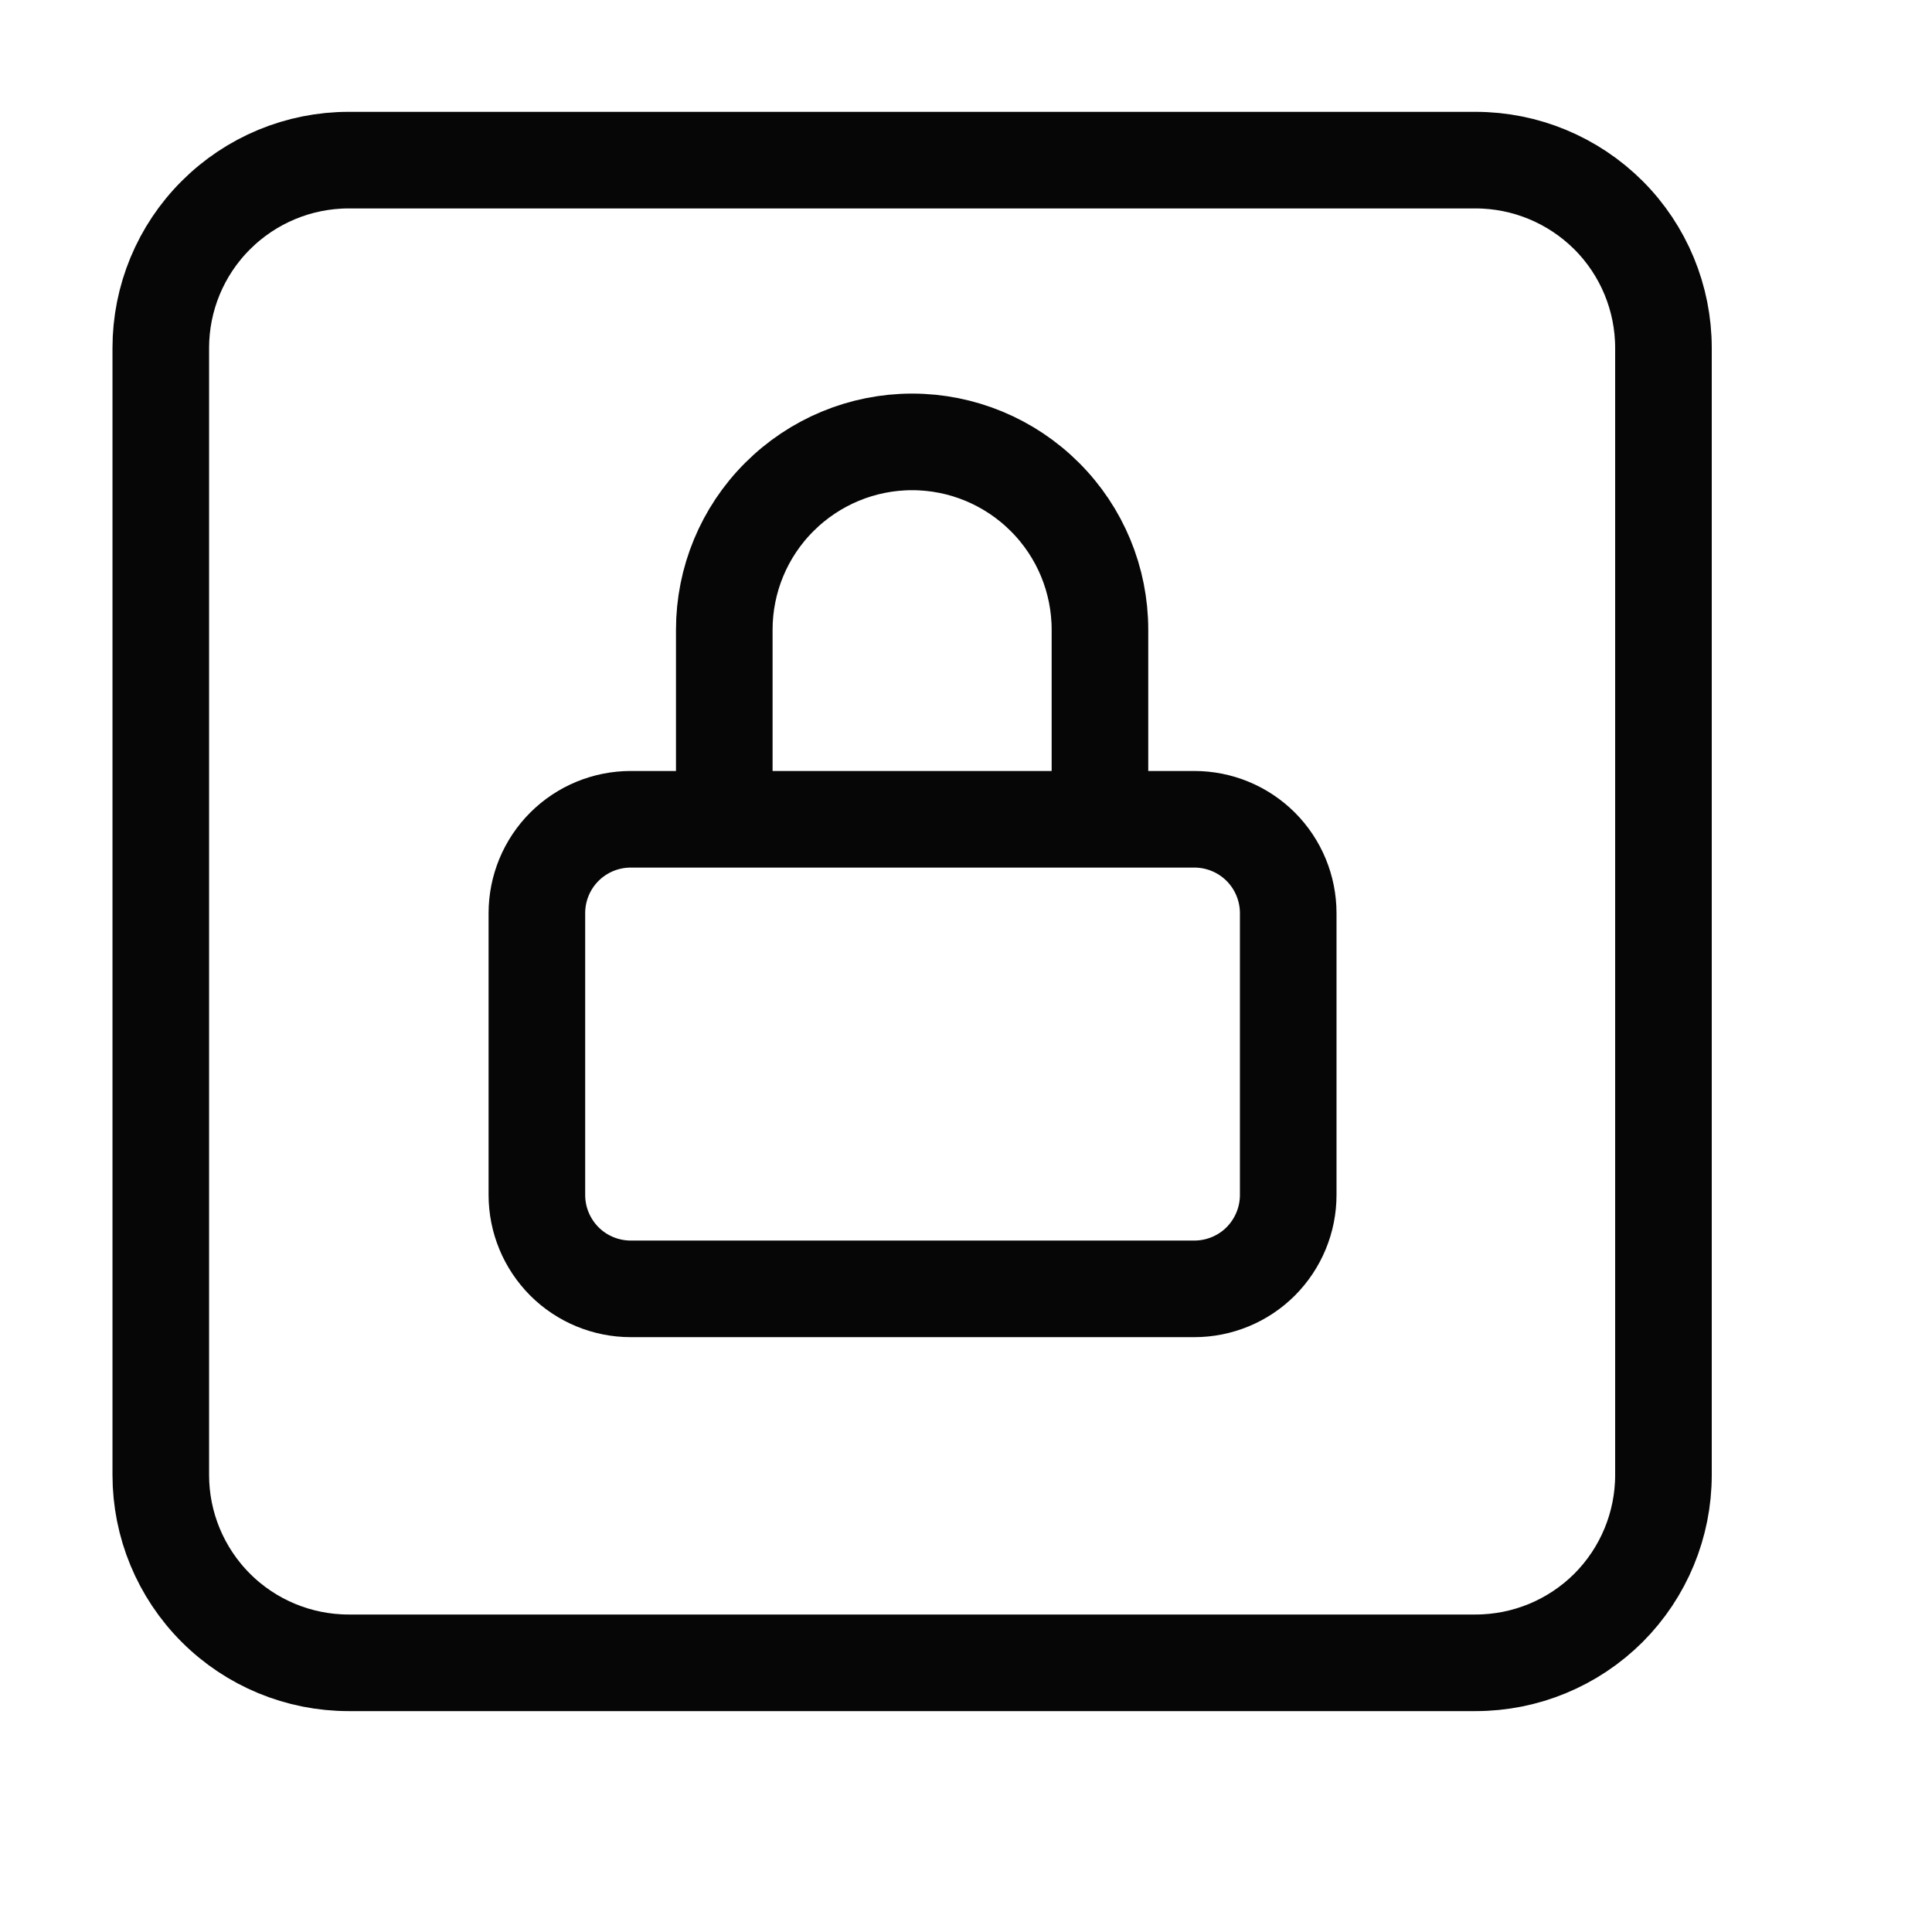
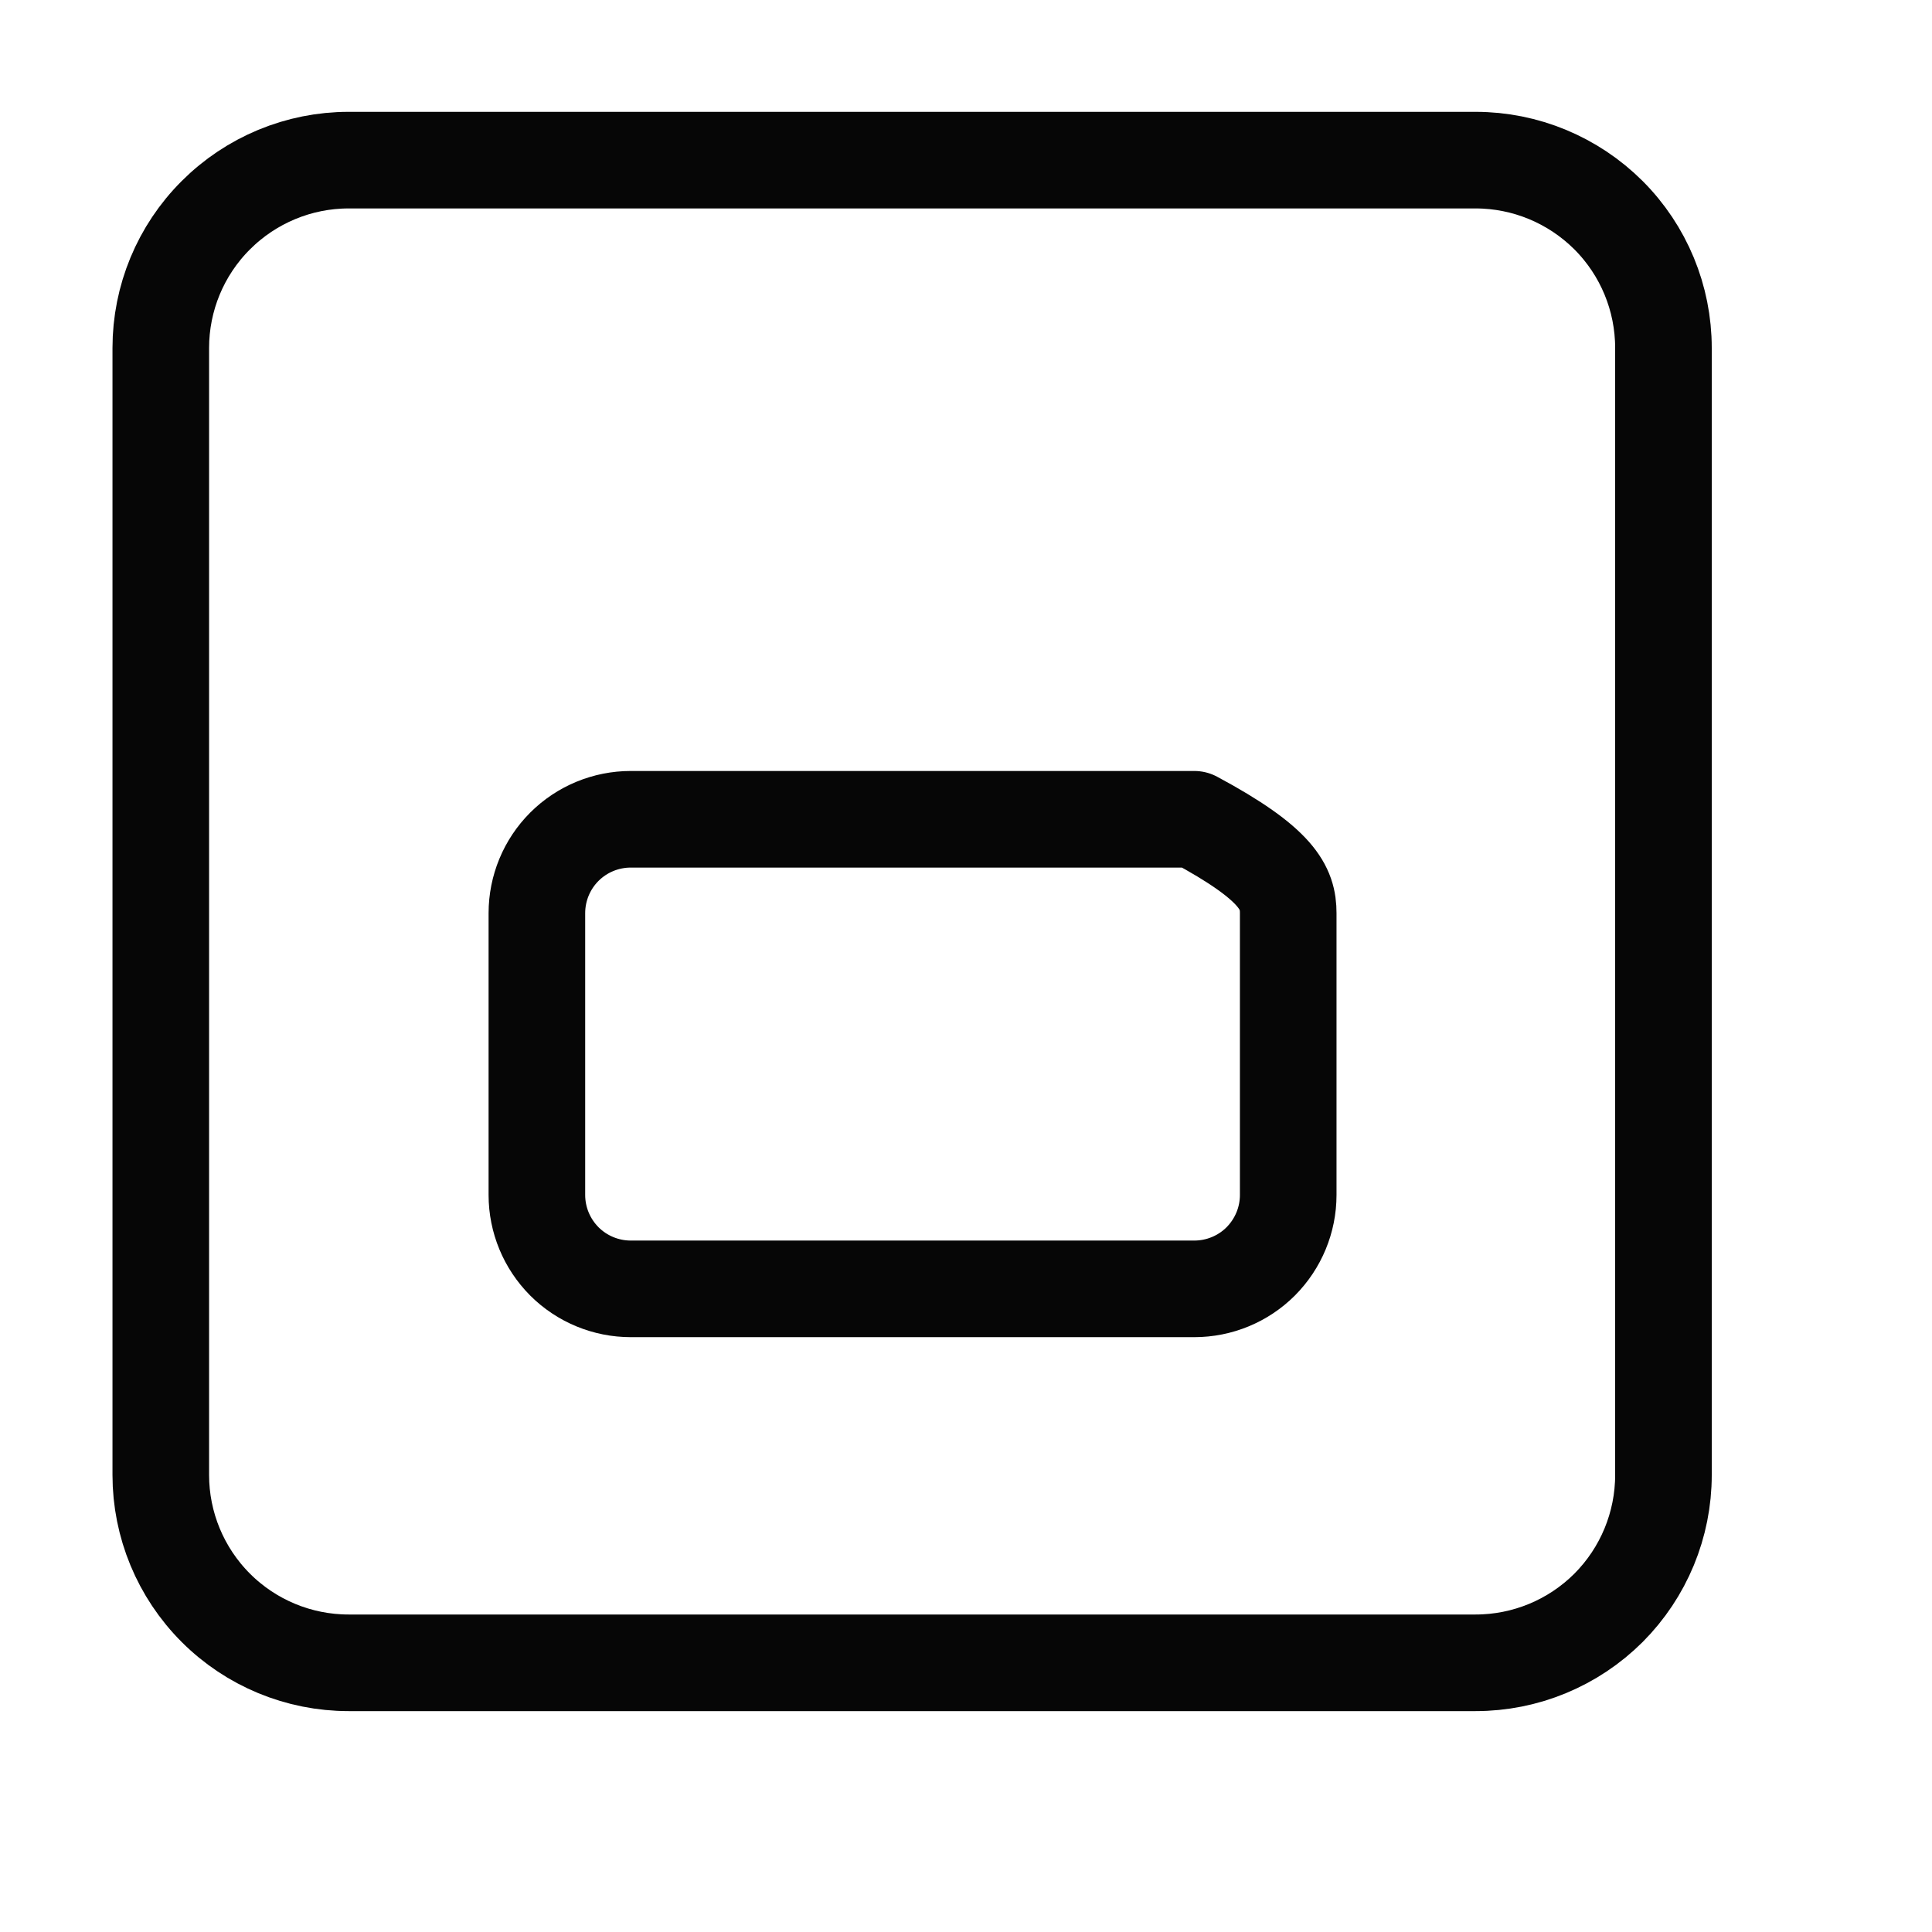
<svg xmlns="http://www.w3.org/2000/svg" width="18" height="18" viewBox="0 0 18 18" fill="none">
  <g clip-path="url(#clip0_933_1862)">
-     <path d="M5.002 8.508C5.002 8.276 5.094 8.053 5.258 7.889C5.422 7.725 5.645 7.633 5.877 7.633H11.127C11.359 7.633 11.582 7.725 11.746 7.889C11.91 8.053 12.002 8.276 12.002 8.508V11.133C12.002 11.365 11.91 11.587 11.746 11.752C11.582 11.916 11.359 12.008 11.127 12.008H5.877C5.645 12.008 5.422 11.916 5.258 11.752C5.094 11.587 5.002 11.365 5.002 11.133V8.508Z" stroke="#060606" stroke-width="0.9" stroke-linecap="round" stroke-linejoin="round" />
-     <path d="M6.748 7.617V5.867C6.748 5.403 6.932 4.958 7.261 4.63C7.589 4.302 8.034 4.117 8.498 4.117C8.962 4.117 9.407 4.302 9.735 4.63C10.064 4.958 10.248 5.403 10.248 5.867V7.617" stroke="#060606" stroke-width="0.9" stroke-linecap="round" stroke-linejoin="round" />
+     <path d="M5.002 8.508C5.002 8.276 5.094 8.053 5.258 7.889C5.422 7.725 5.645 7.633 5.877 7.633H11.127C11.91 8.053 12.002 8.276 12.002 8.508V11.133C12.002 11.365 11.91 11.587 11.746 11.752C11.582 11.916 11.359 12.008 11.127 12.008H5.877C5.645 12.008 5.422 11.916 5.258 11.752C5.094 11.587 5.002 11.365 5.002 11.133V8.508Z" stroke="#060606" stroke-width="0.9" stroke-linecap="round" stroke-linejoin="round" />
    <path d="M1.498 3.242C1.498 2.778 1.682 2.333 2.011 2.005C2.339 1.677 2.784 1.492 3.248 1.492H13.748C14.212 1.492 14.657 1.677 14.986 2.005C15.314 2.333 15.498 2.778 15.498 3.242V13.742C15.498 14.206 15.314 14.651 14.986 14.98C14.657 15.308 14.212 15.492 13.748 15.492H3.248C2.784 15.492 2.339 15.308 2.011 14.98C1.682 14.651 1.498 14.206 1.498 13.742V3.242Z" stroke="#060606" stroke-width="0.9" stroke-linecap="round" stroke-linejoin="round" />
  </g>
  <defs>
    <clipPath id="clip0_933_1862">
      <rect width="18" height="18" fill="white" />
    </clipPath>
  </defs>
</svg>